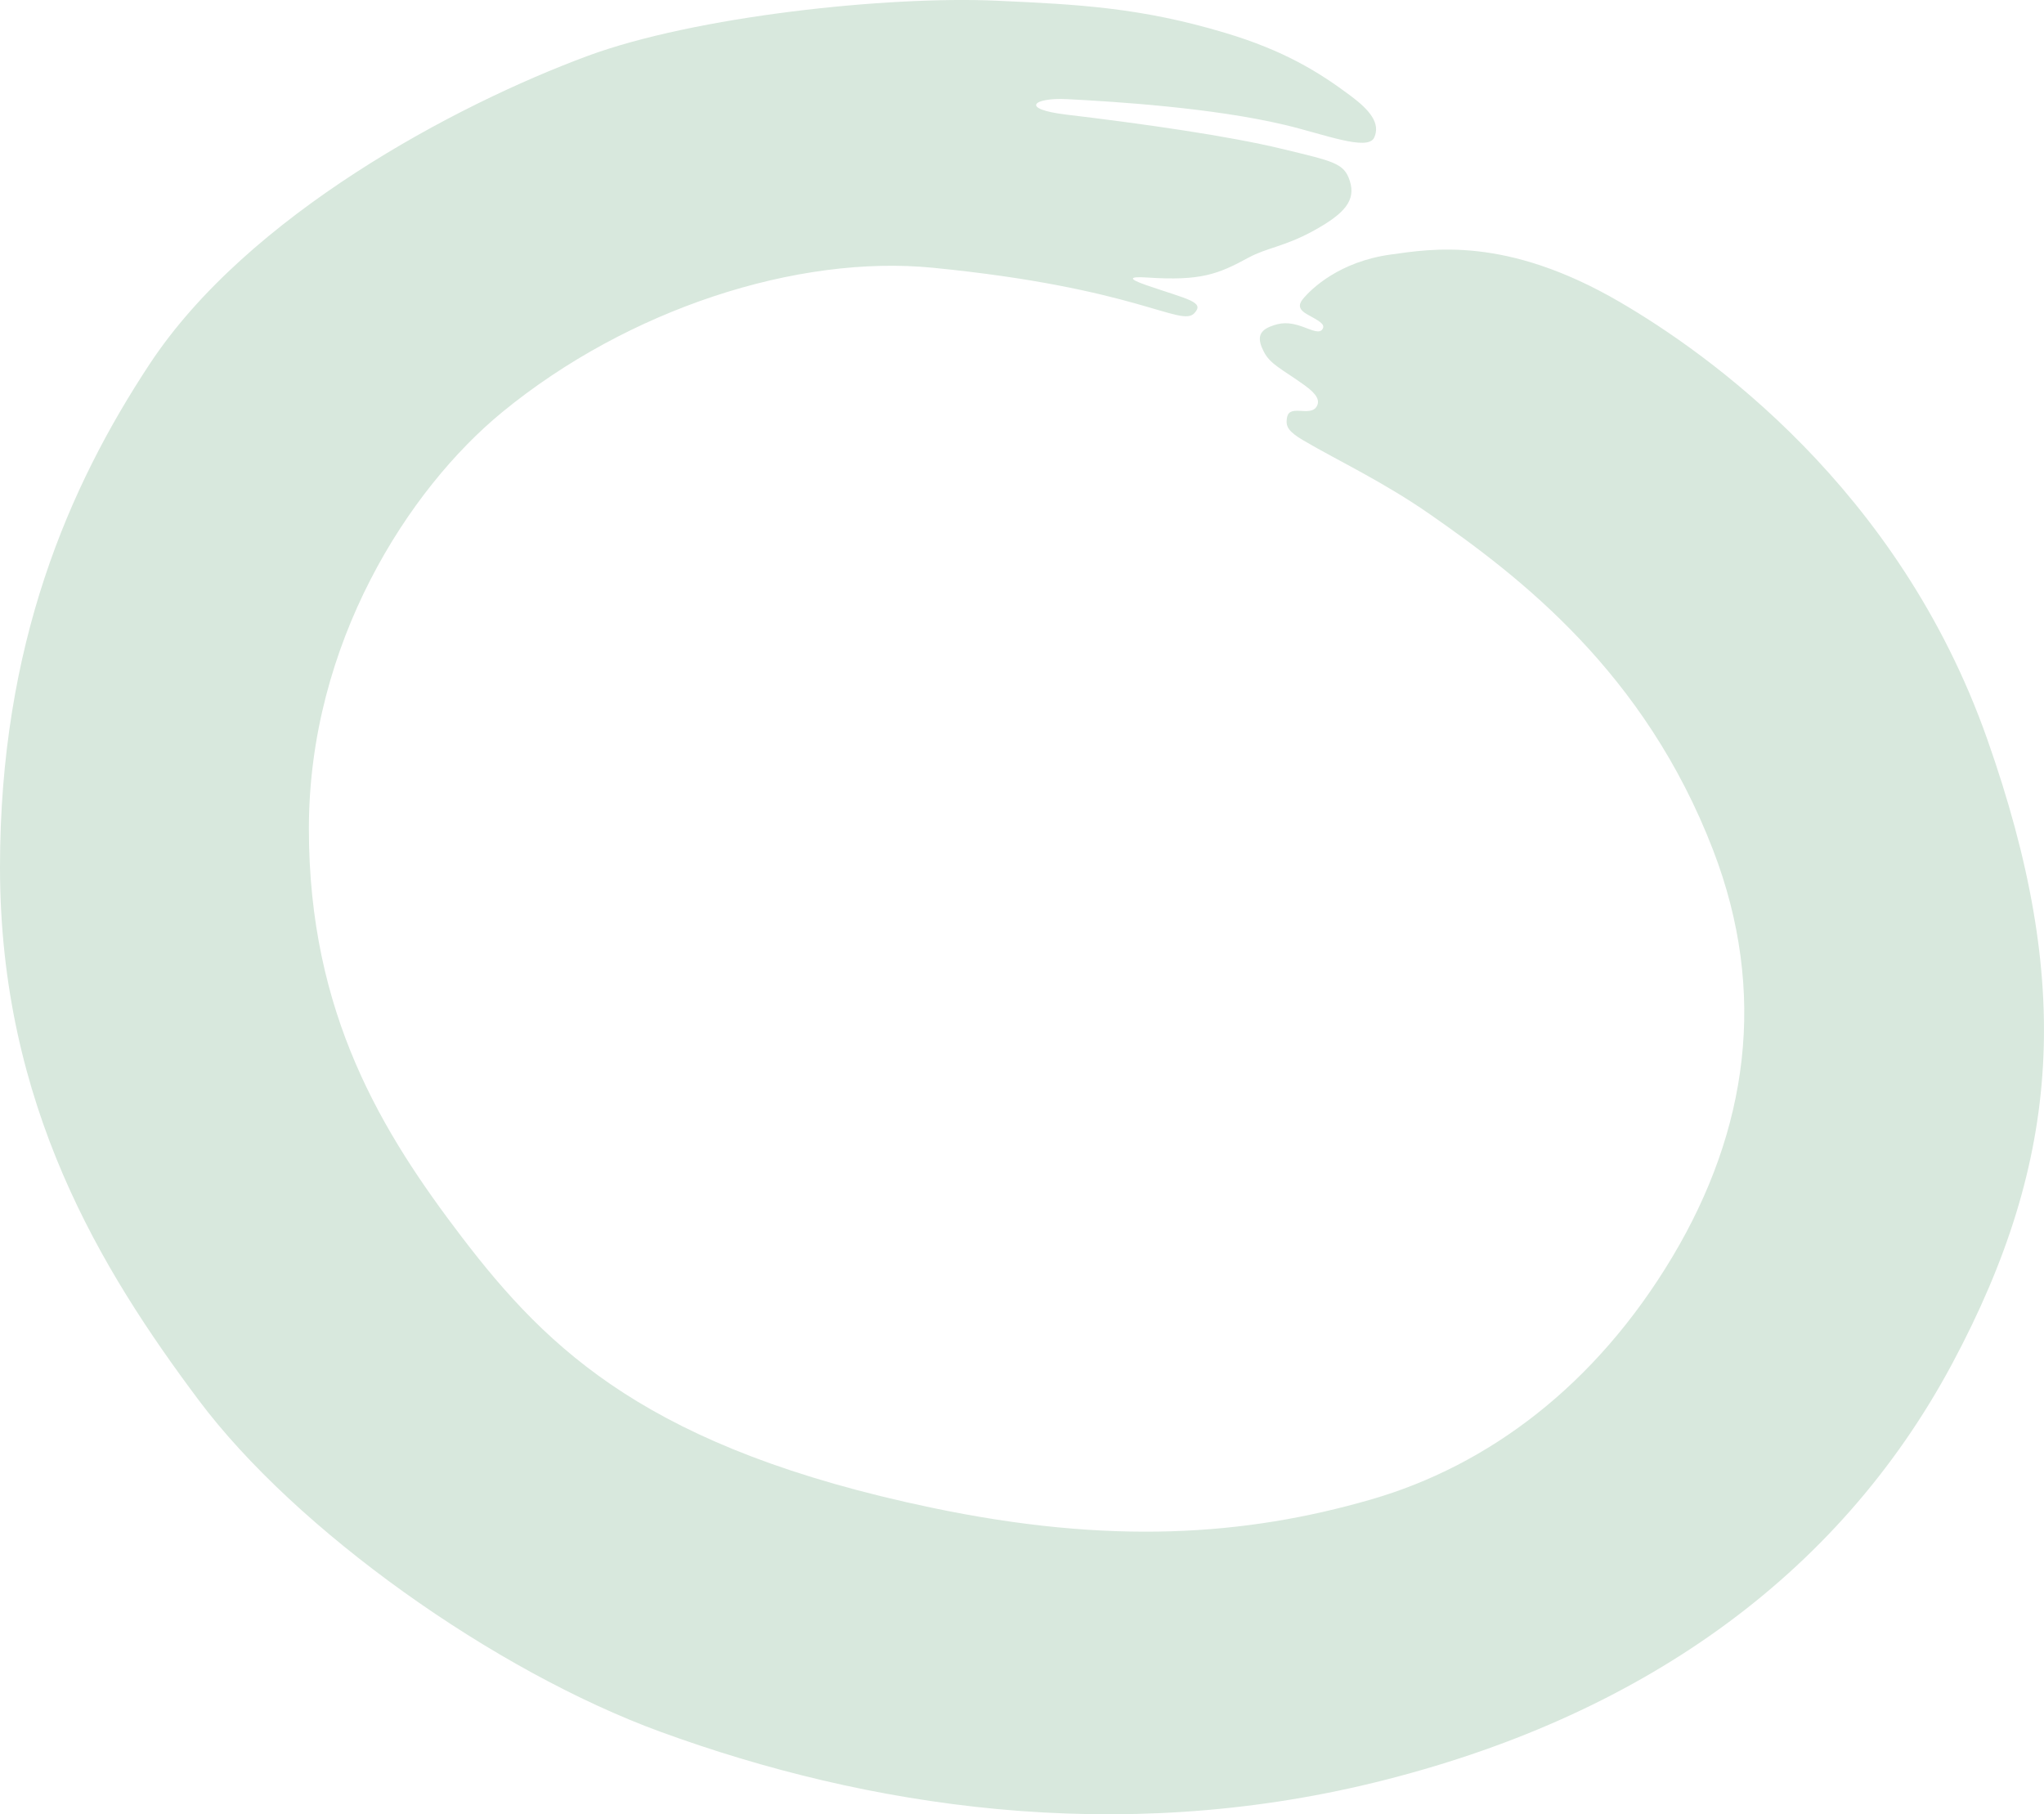
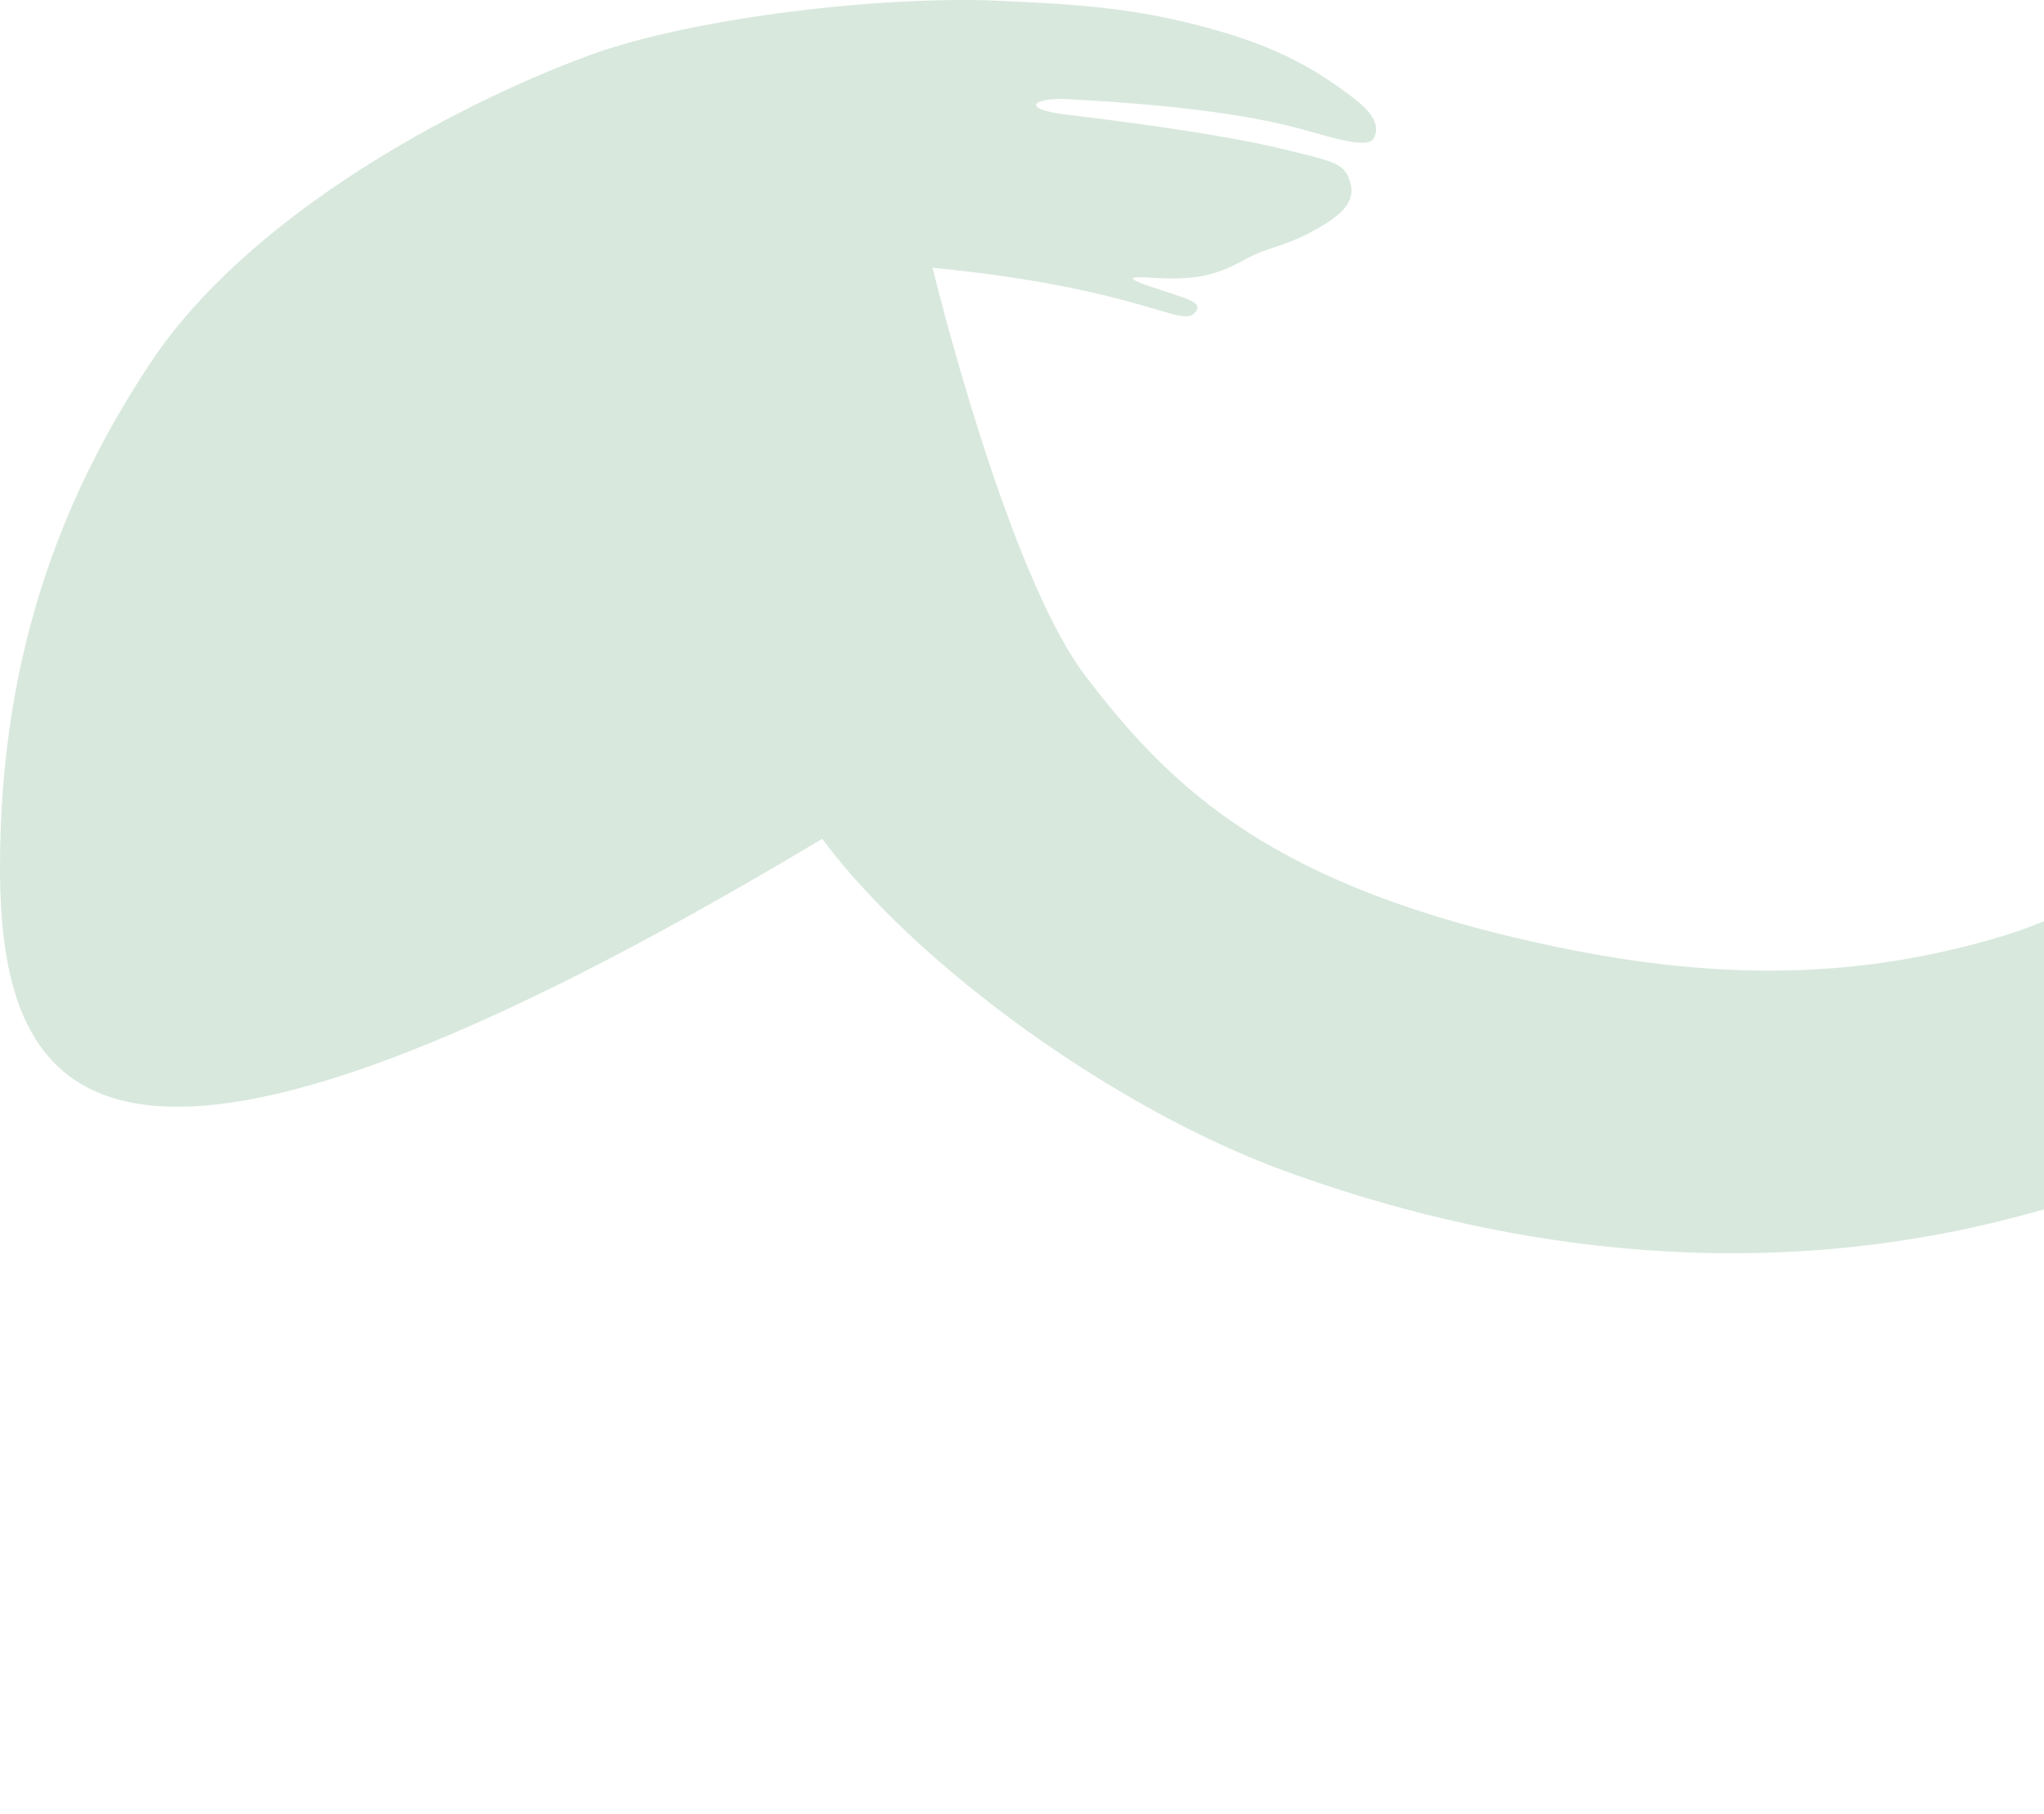
<svg xmlns="http://www.w3.org/2000/svg" viewBox="0 0 880.06 781.28">
  <defs>
    <style>.d{fill:#d8e8dd;}</style>
  </defs>
  <g id="a" />
  <g id="b">
    <g id="c">
-       <path class="d" d="M401.52,115.29c-58.11-5.7-130.97,17.64-185.29,62.2-40.34,33.1-83.24,99.56-83.24,179.39s31.67,131.01,65.9,175.89c37.5,49.15,81.18,91.1,202.22,116.47,76.89,16.12,134.89,12.16,189.21-3.54,50.37-14.56,96.63-49,129.78-104.54,32.44-54.33,41.14-113.66,17.48-175.13-29.47-76.56-83.19-117.6-121.72-144.44-20.35-14.18-39.48-23.02-54.62-31.91-6.32-3.71-7.62-5.85-7.22-9.19,.37-3.12,1.91-3.79,5.72-3.57,2.76,.16,5.72,.42,7.09-1.77,1.63-2.61,.22-5.4-5.08-9.21-10.07-7.24-14.84-8.98-17.71-14.69-2.67-5.3-2.21-8.56,2.84-10.61,4.46-1.81,8.07-2.09,14.03,.06,3.86,1.39,7.5,3.31,8.67,.71,.89-1.97-1.84-3.3-6.81-6.08-3.55-1.98-3.84-4.03-1.88-6.46,3.78-4.68,15.99-16.25,37.88-19.26,17.34-2.38,49.59-8.19,98.72,20.48,37.55,21.91,119.93,79.85,158.11,188.14,36.93,104.76,32.11,180.75-15,268.87-49.48,92.53-135.81,152.78-248.57,180.43-111.43,27.33-218.89,10.62-307.49-21.73-71.75-26.2-157.03-86.77-199.08-142.99C43.77,547.07,0,476.01,0,373.48c0-95.98,29.63-163.97,64.47-216.77C106.73,92.66,195.99,45.19,252.94,24.11,299.21,6.98,382.23-1.82,429.24,.31c35.16,1.6,61.94,2.93,98.42,13.89,25.1,7.54,40.11,16.72,54.18,27.29,8.01,6.02,12.6,11.67,9.84,17.74-2.74,6.02-21.58-1.44-38.51-5.45-31.13-7.39-72.84-10.01-93.79-11.09-14.38-.74-20.59,4.23-.28,6.66,33.75,4.03,69.97,9.23,92.59,14.69,22.62,5.46,27,6.2,29.45,13.78,2.74,8.47-2.08,14.2-16.06,21.8-12.1,6.58-19.7,7.07-27.51,11.32-13.1,7.12-20.51,10.1-43.57,8.57-7.78-.52-8.65,.46-.33,3.32,17.92,6.18,25.09,7.13,20.61,12-5.82,6.33-24.29-10.86-112.77-19.54Z" />
+       <path class="d" d="M401.52,115.29s31.67,131.01,65.9,175.89c37.5,49.15,81.18,91.1,202.22,116.47,76.89,16.12,134.89,12.16,189.21-3.54,50.37-14.56,96.63-49,129.78-104.54,32.44-54.33,41.14-113.66,17.48-175.13-29.47-76.56-83.19-117.6-121.72-144.44-20.35-14.18-39.48-23.02-54.62-31.91-6.32-3.71-7.62-5.85-7.22-9.19,.37-3.12,1.91-3.79,5.72-3.57,2.76,.16,5.72,.42,7.09-1.77,1.63-2.61,.22-5.4-5.08-9.21-10.07-7.24-14.84-8.98-17.71-14.69-2.67-5.3-2.21-8.56,2.84-10.61,4.46-1.81,8.07-2.09,14.03,.06,3.86,1.39,7.5,3.31,8.67,.71,.89-1.97-1.84-3.3-6.81-6.08-3.55-1.98-3.84-4.03-1.88-6.46,3.78-4.68,15.99-16.25,37.88-19.26,17.34-2.38,49.59-8.19,98.72,20.48,37.55,21.91,119.93,79.85,158.11,188.14,36.93,104.76,32.11,180.75-15,268.87-49.48,92.53-135.81,152.78-248.57,180.43-111.43,27.33-218.89,10.62-307.49-21.73-71.75-26.2-157.03-86.77-199.08-142.99C43.77,547.07,0,476.01,0,373.48c0-95.98,29.63-163.97,64.47-216.77C106.73,92.66,195.99,45.19,252.94,24.11,299.21,6.98,382.23-1.82,429.24,.31c35.16,1.6,61.94,2.93,98.42,13.89,25.1,7.54,40.11,16.72,54.18,27.29,8.01,6.02,12.6,11.67,9.84,17.74-2.74,6.02-21.58-1.44-38.51-5.45-31.13-7.39-72.84-10.01-93.79-11.09-14.38-.74-20.59,4.23-.28,6.66,33.75,4.03,69.97,9.23,92.59,14.69,22.62,5.46,27,6.2,29.45,13.78,2.74,8.47-2.08,14.2-16.06,21.8-12.1,6.58-19.7,7.07-27.51,11.32-13.1,7.12-20.51,10.1-43.57,8.57-7.78-.52-8.65,.46-.33,3.32,17.92,6.18,25.09,7.13,20.61,12-5.82,6.33-24.29-10.86-112.77-19.54Z" />
    </g>
  </g>
</svg>